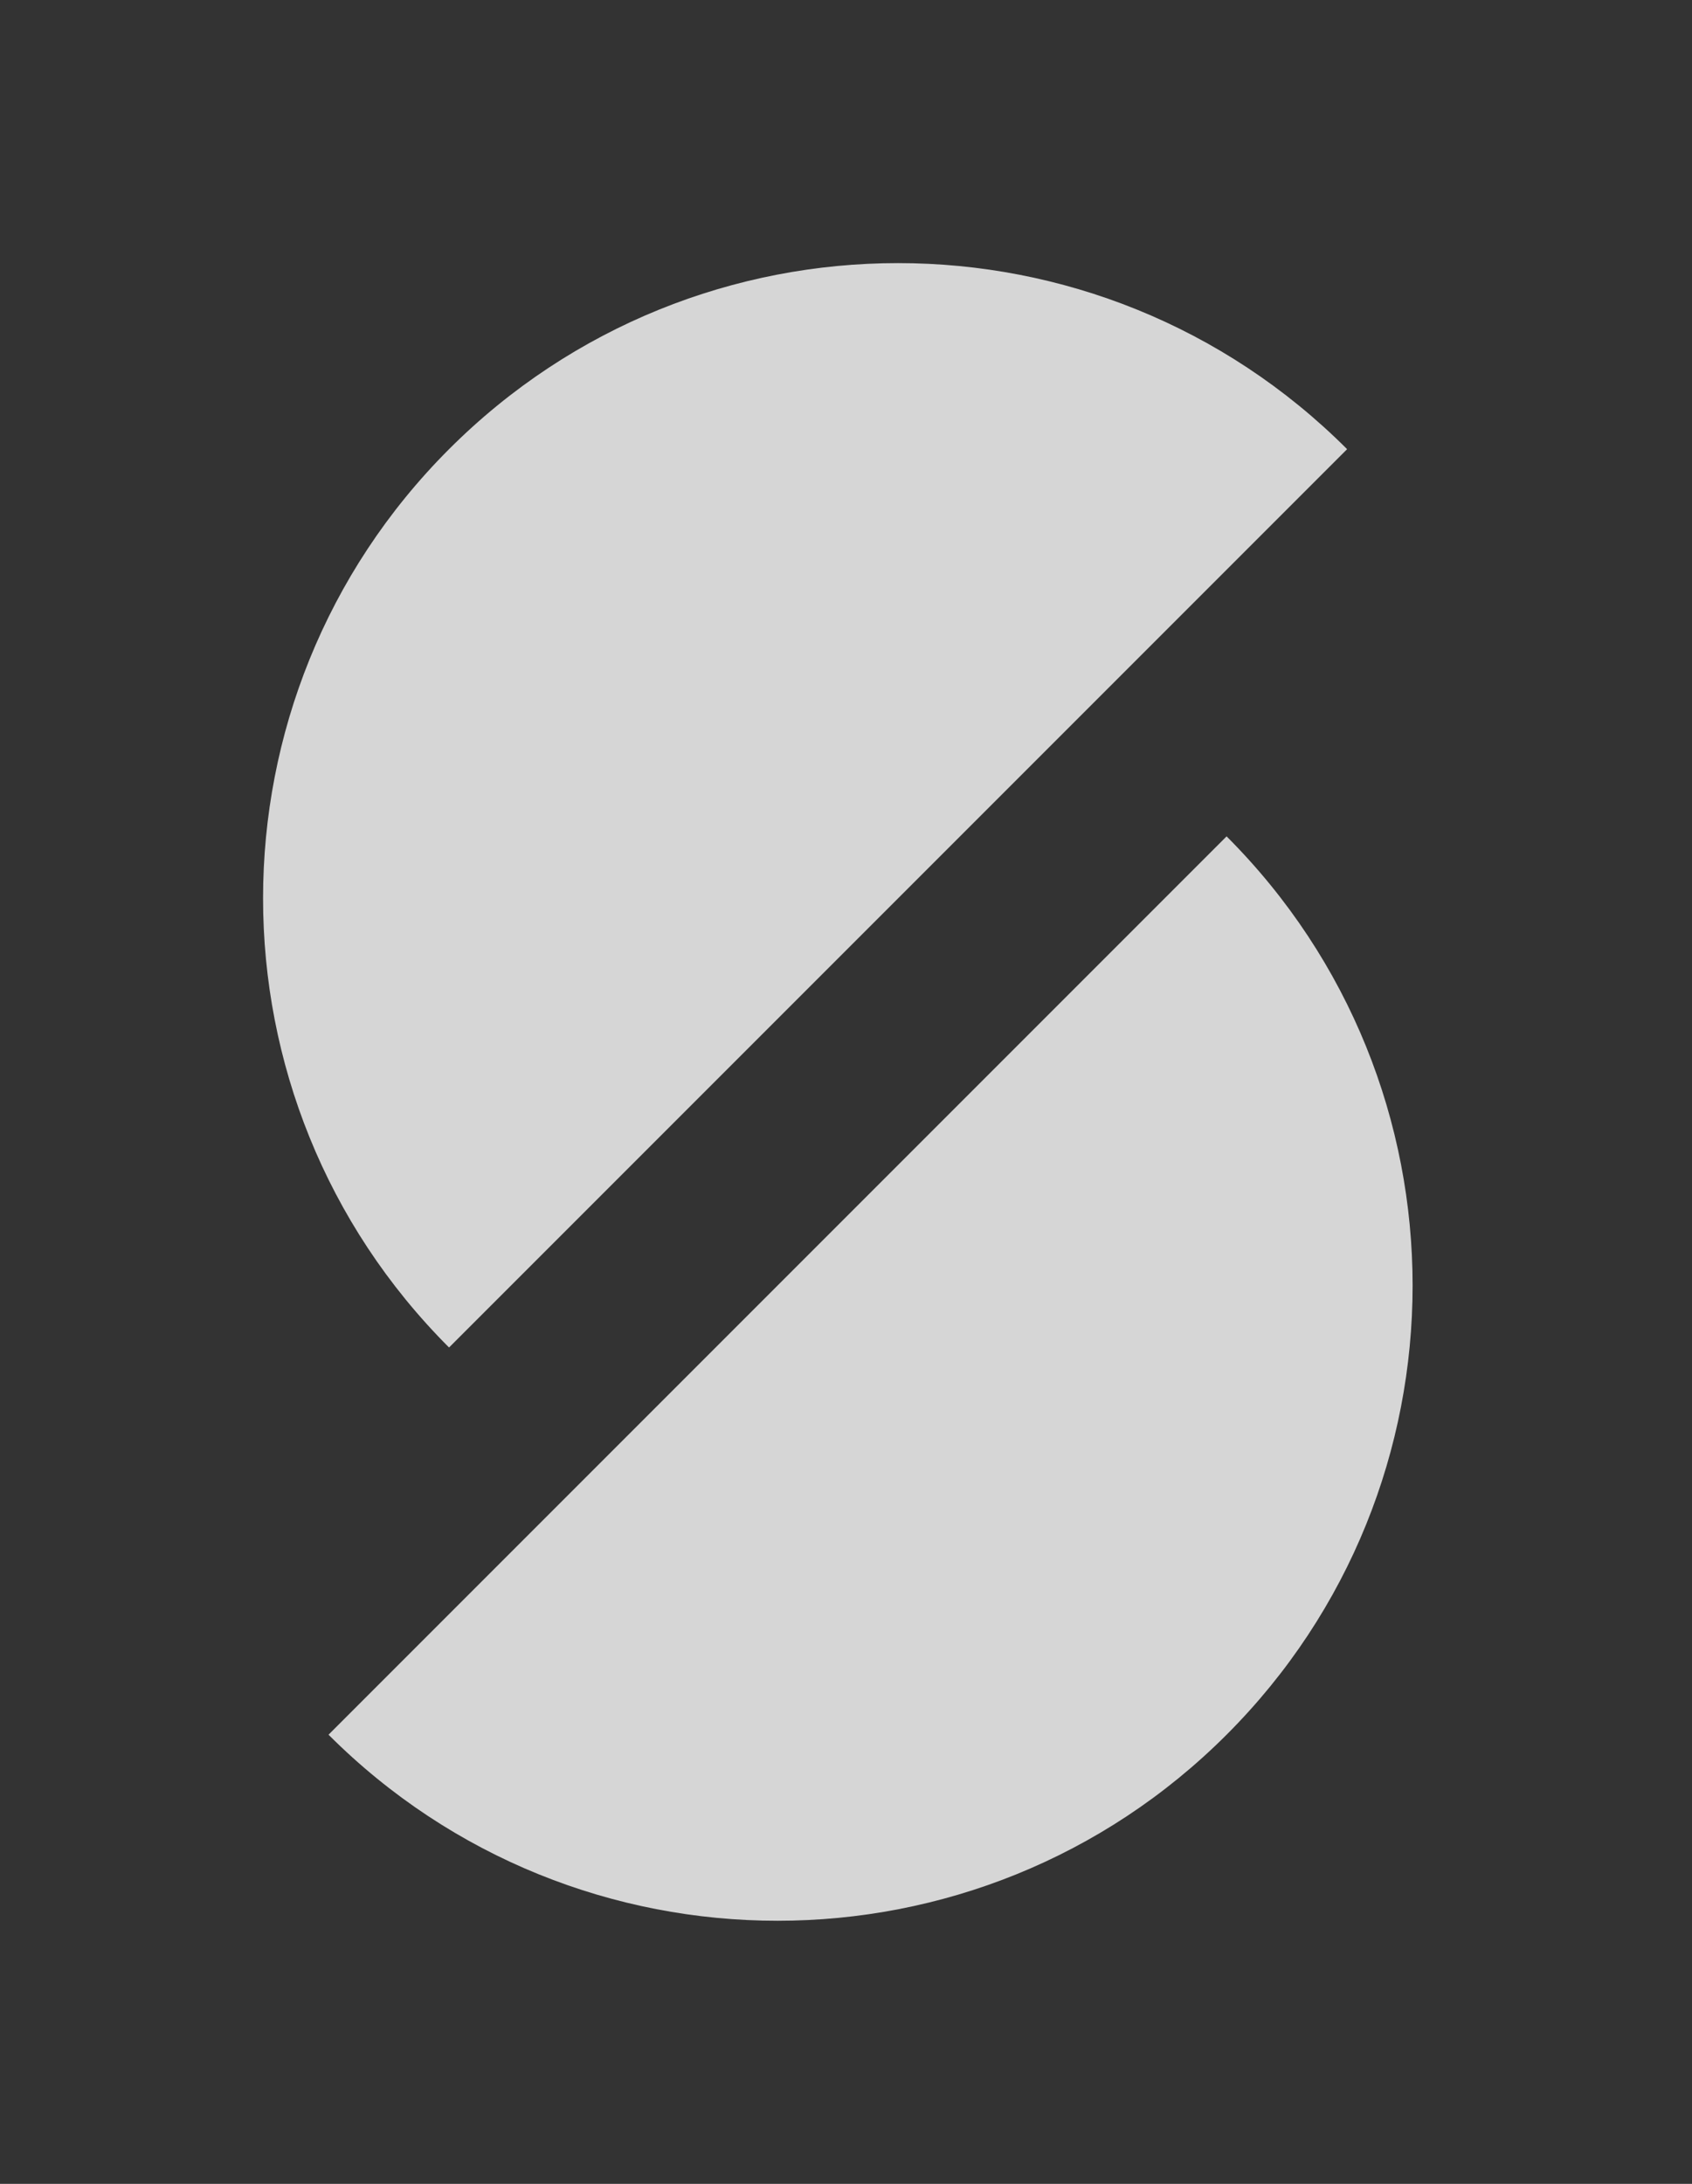
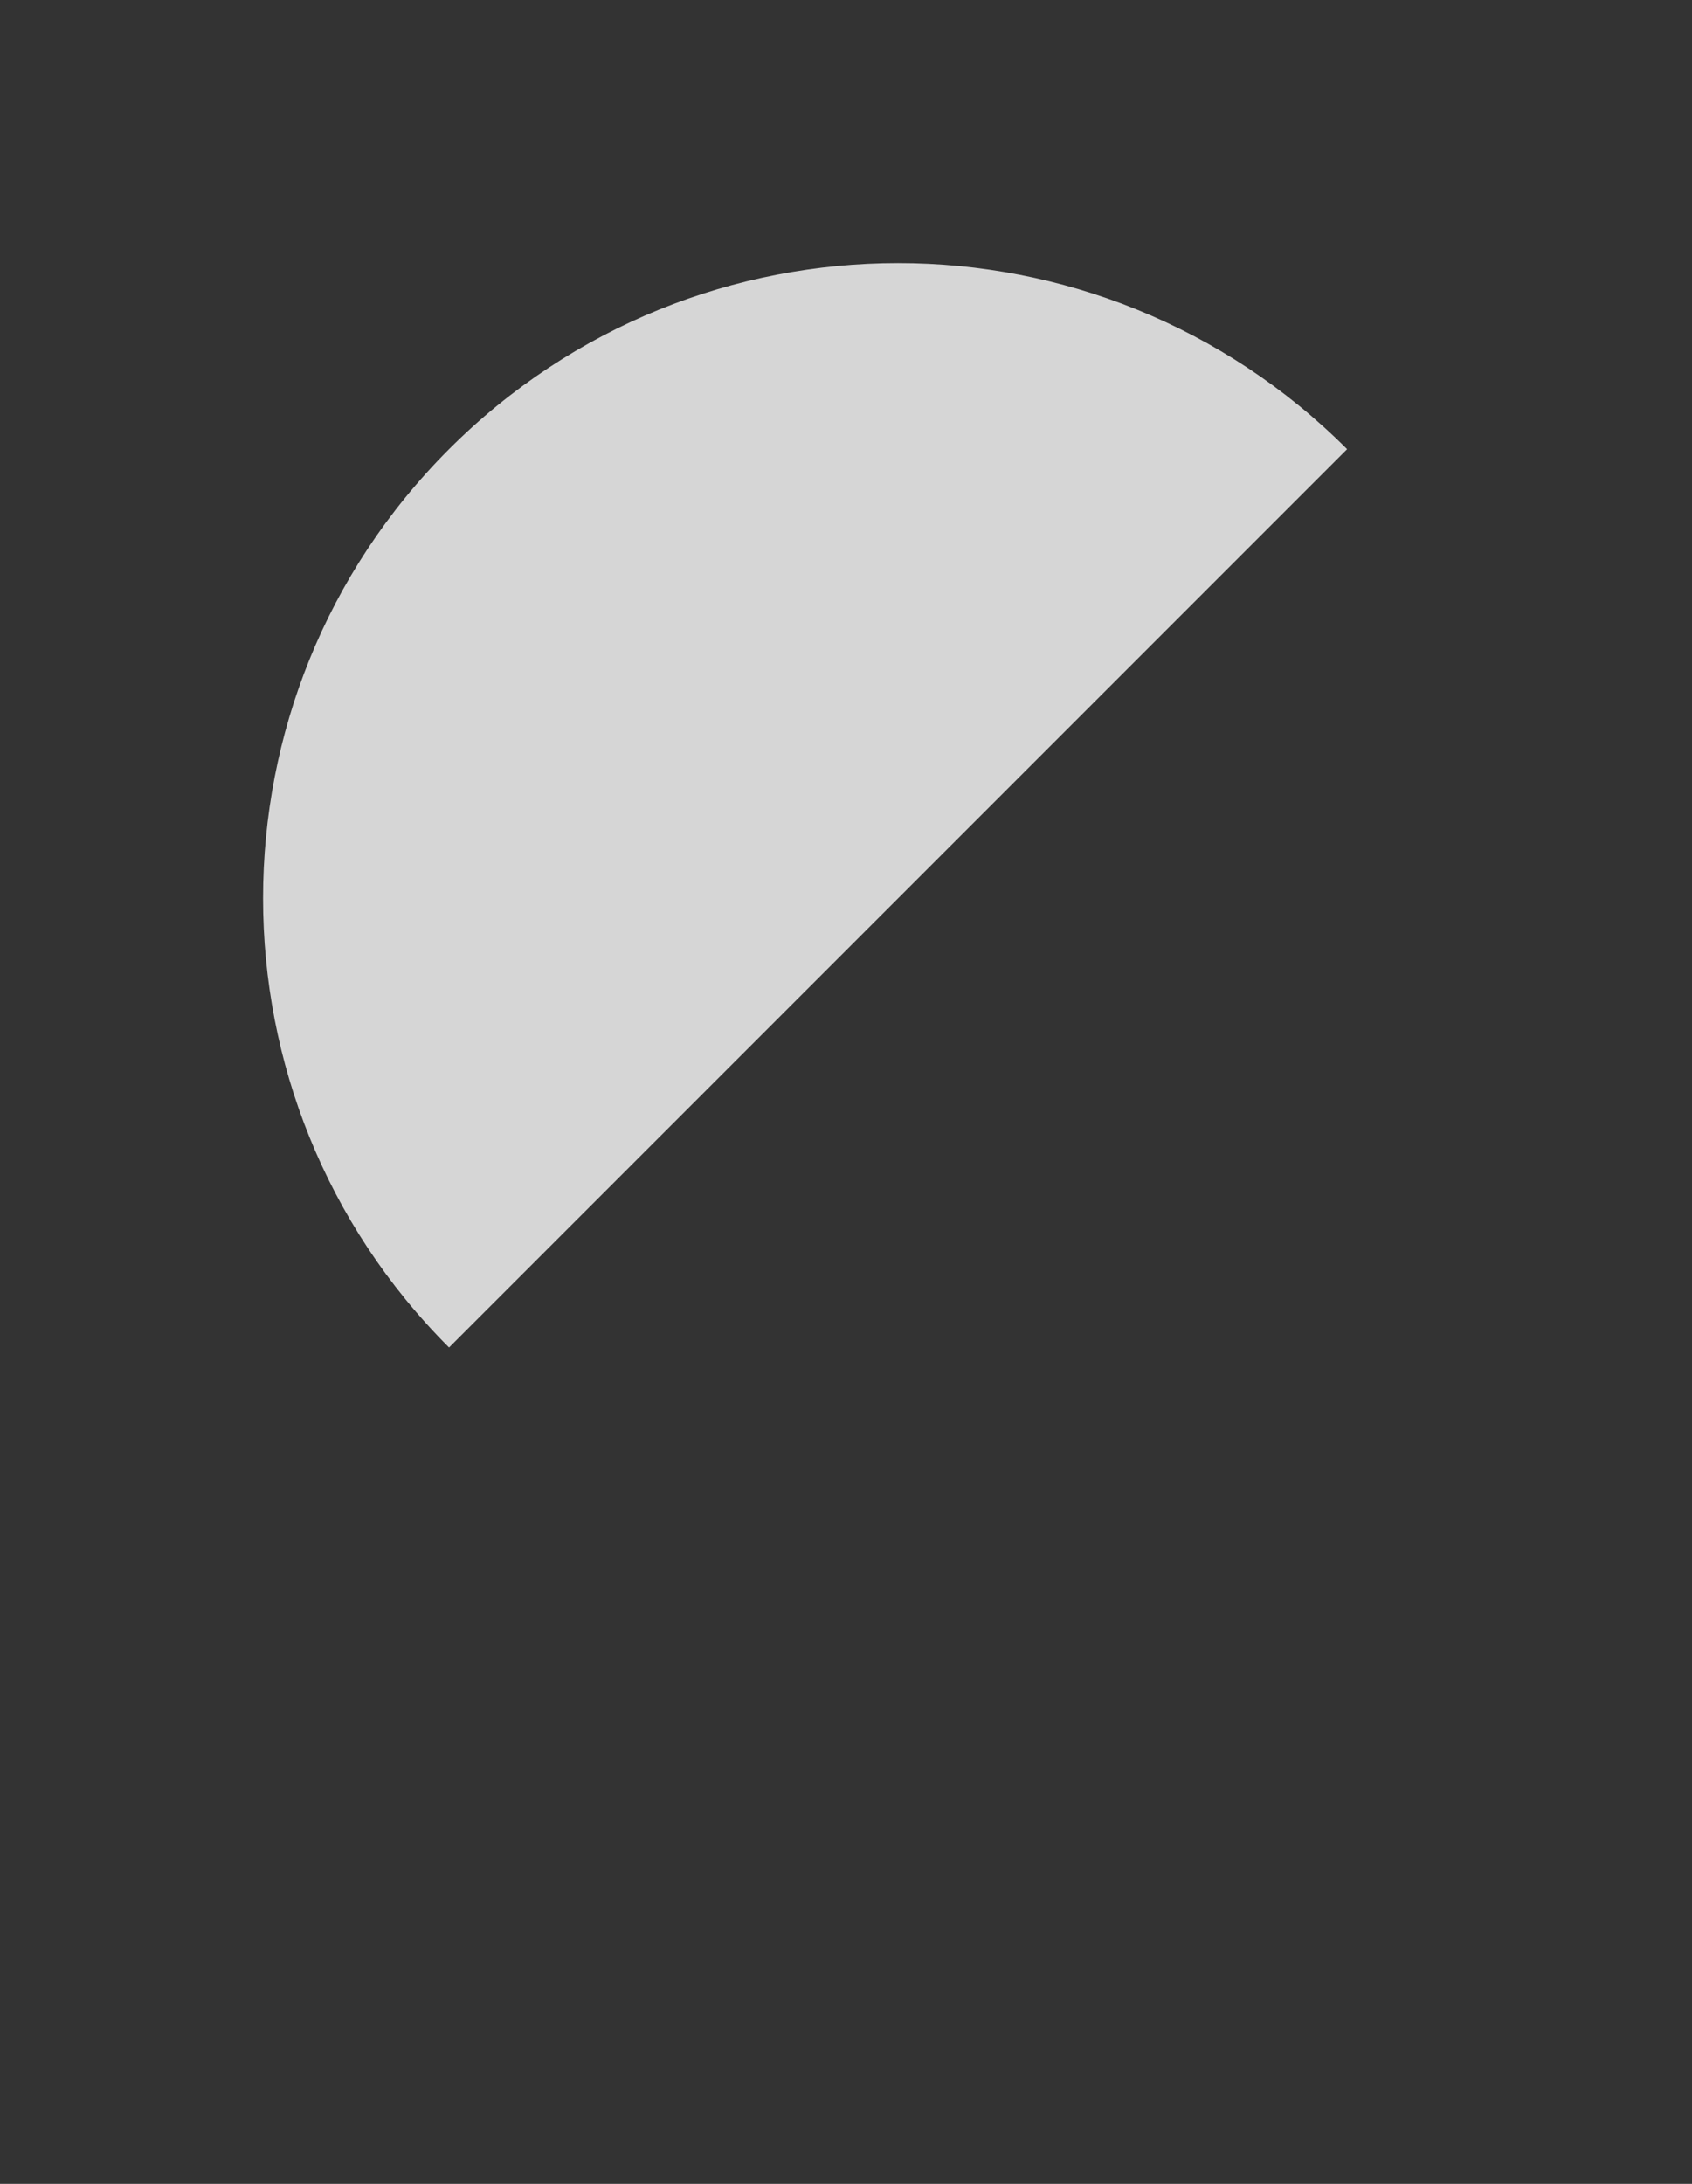
<svg xmlns="http://www.w3.org/2000/svg" width="31" height="40" viewBox="0 0 31 40" fill="none">
  <rect x="0" y="0" width="31" height="40" fill="#333333" stroke="none" />
  <path d="M24.681 8.227C20.137 12.771 8.227 24.681 8.227 24.681C3.684 20.137 3.684 12.771 8.227 8.227C12.771 3.683 20.137 3.683 24.681 8.227Z" fill="white" fill-opacity="0.8" />
-   <path d="M22.473 15.319C17.93 19.863 6.019 31.773 6.019 31.773C10.563 36.317 17.93 36.317 22.473 31.773C27.017 27.23 27.017 19.863 22.473 15.319Z" fill="white" fill-opacity="0.8" />
</svg>